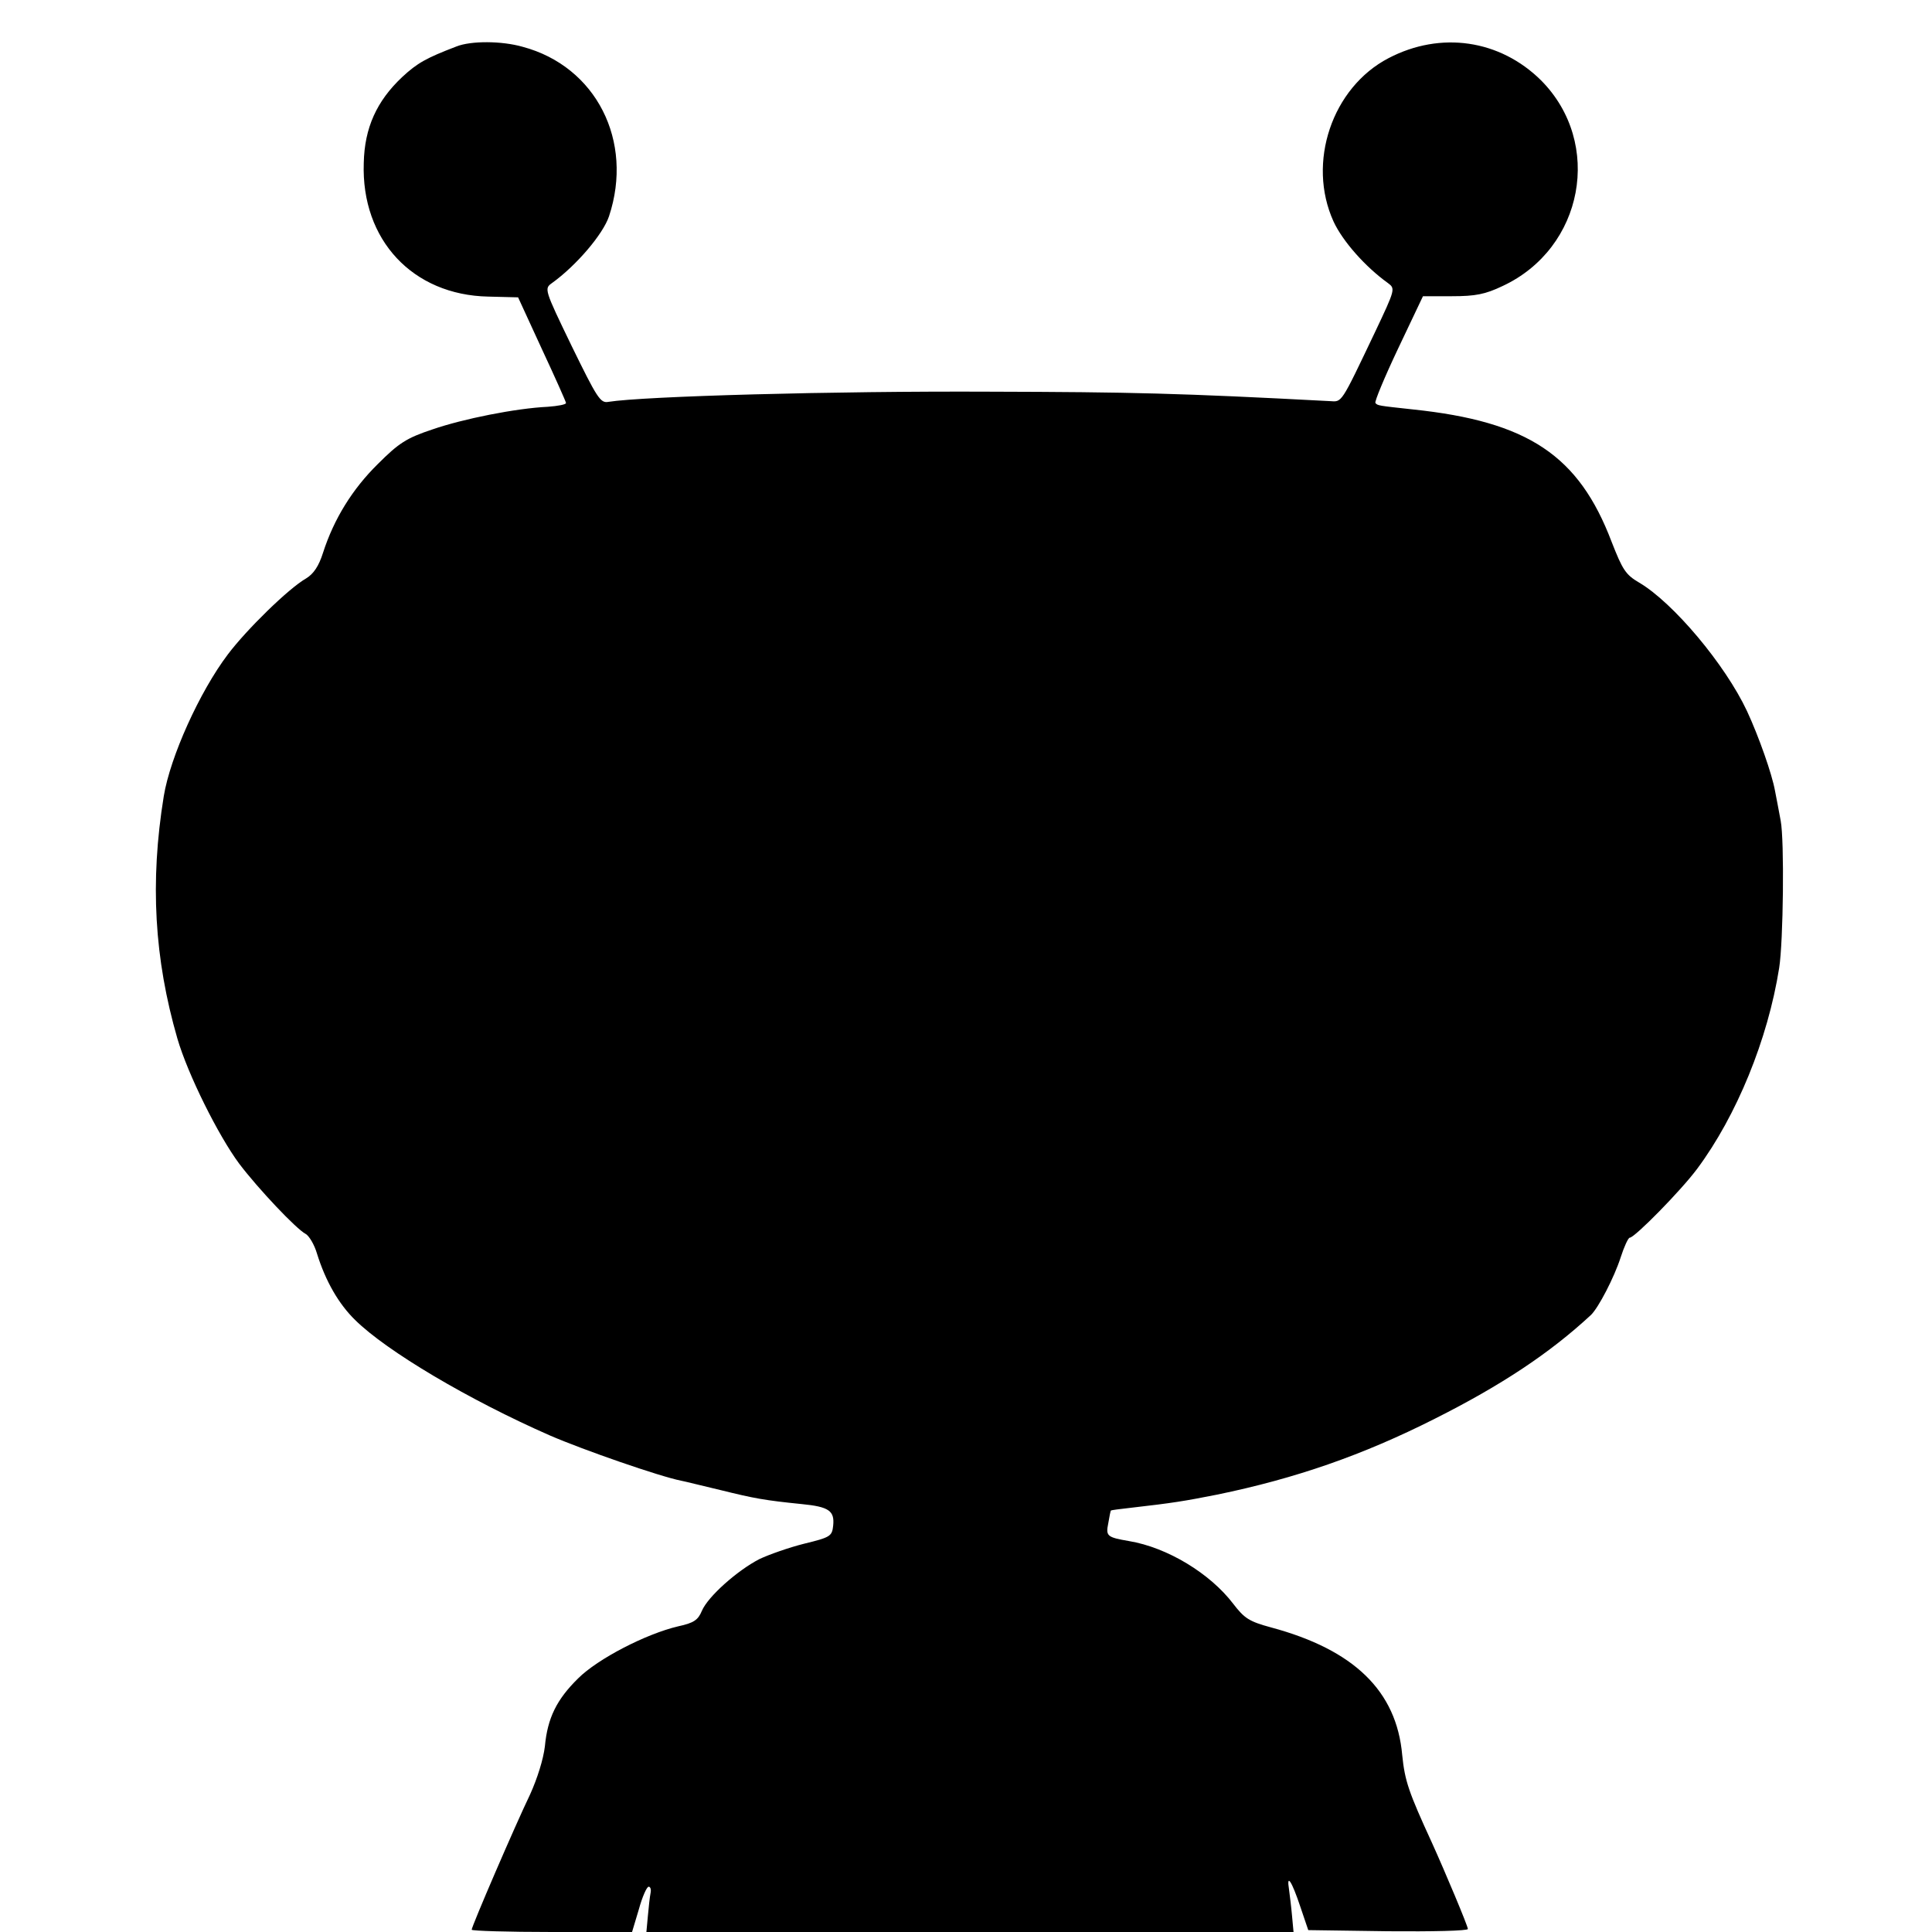
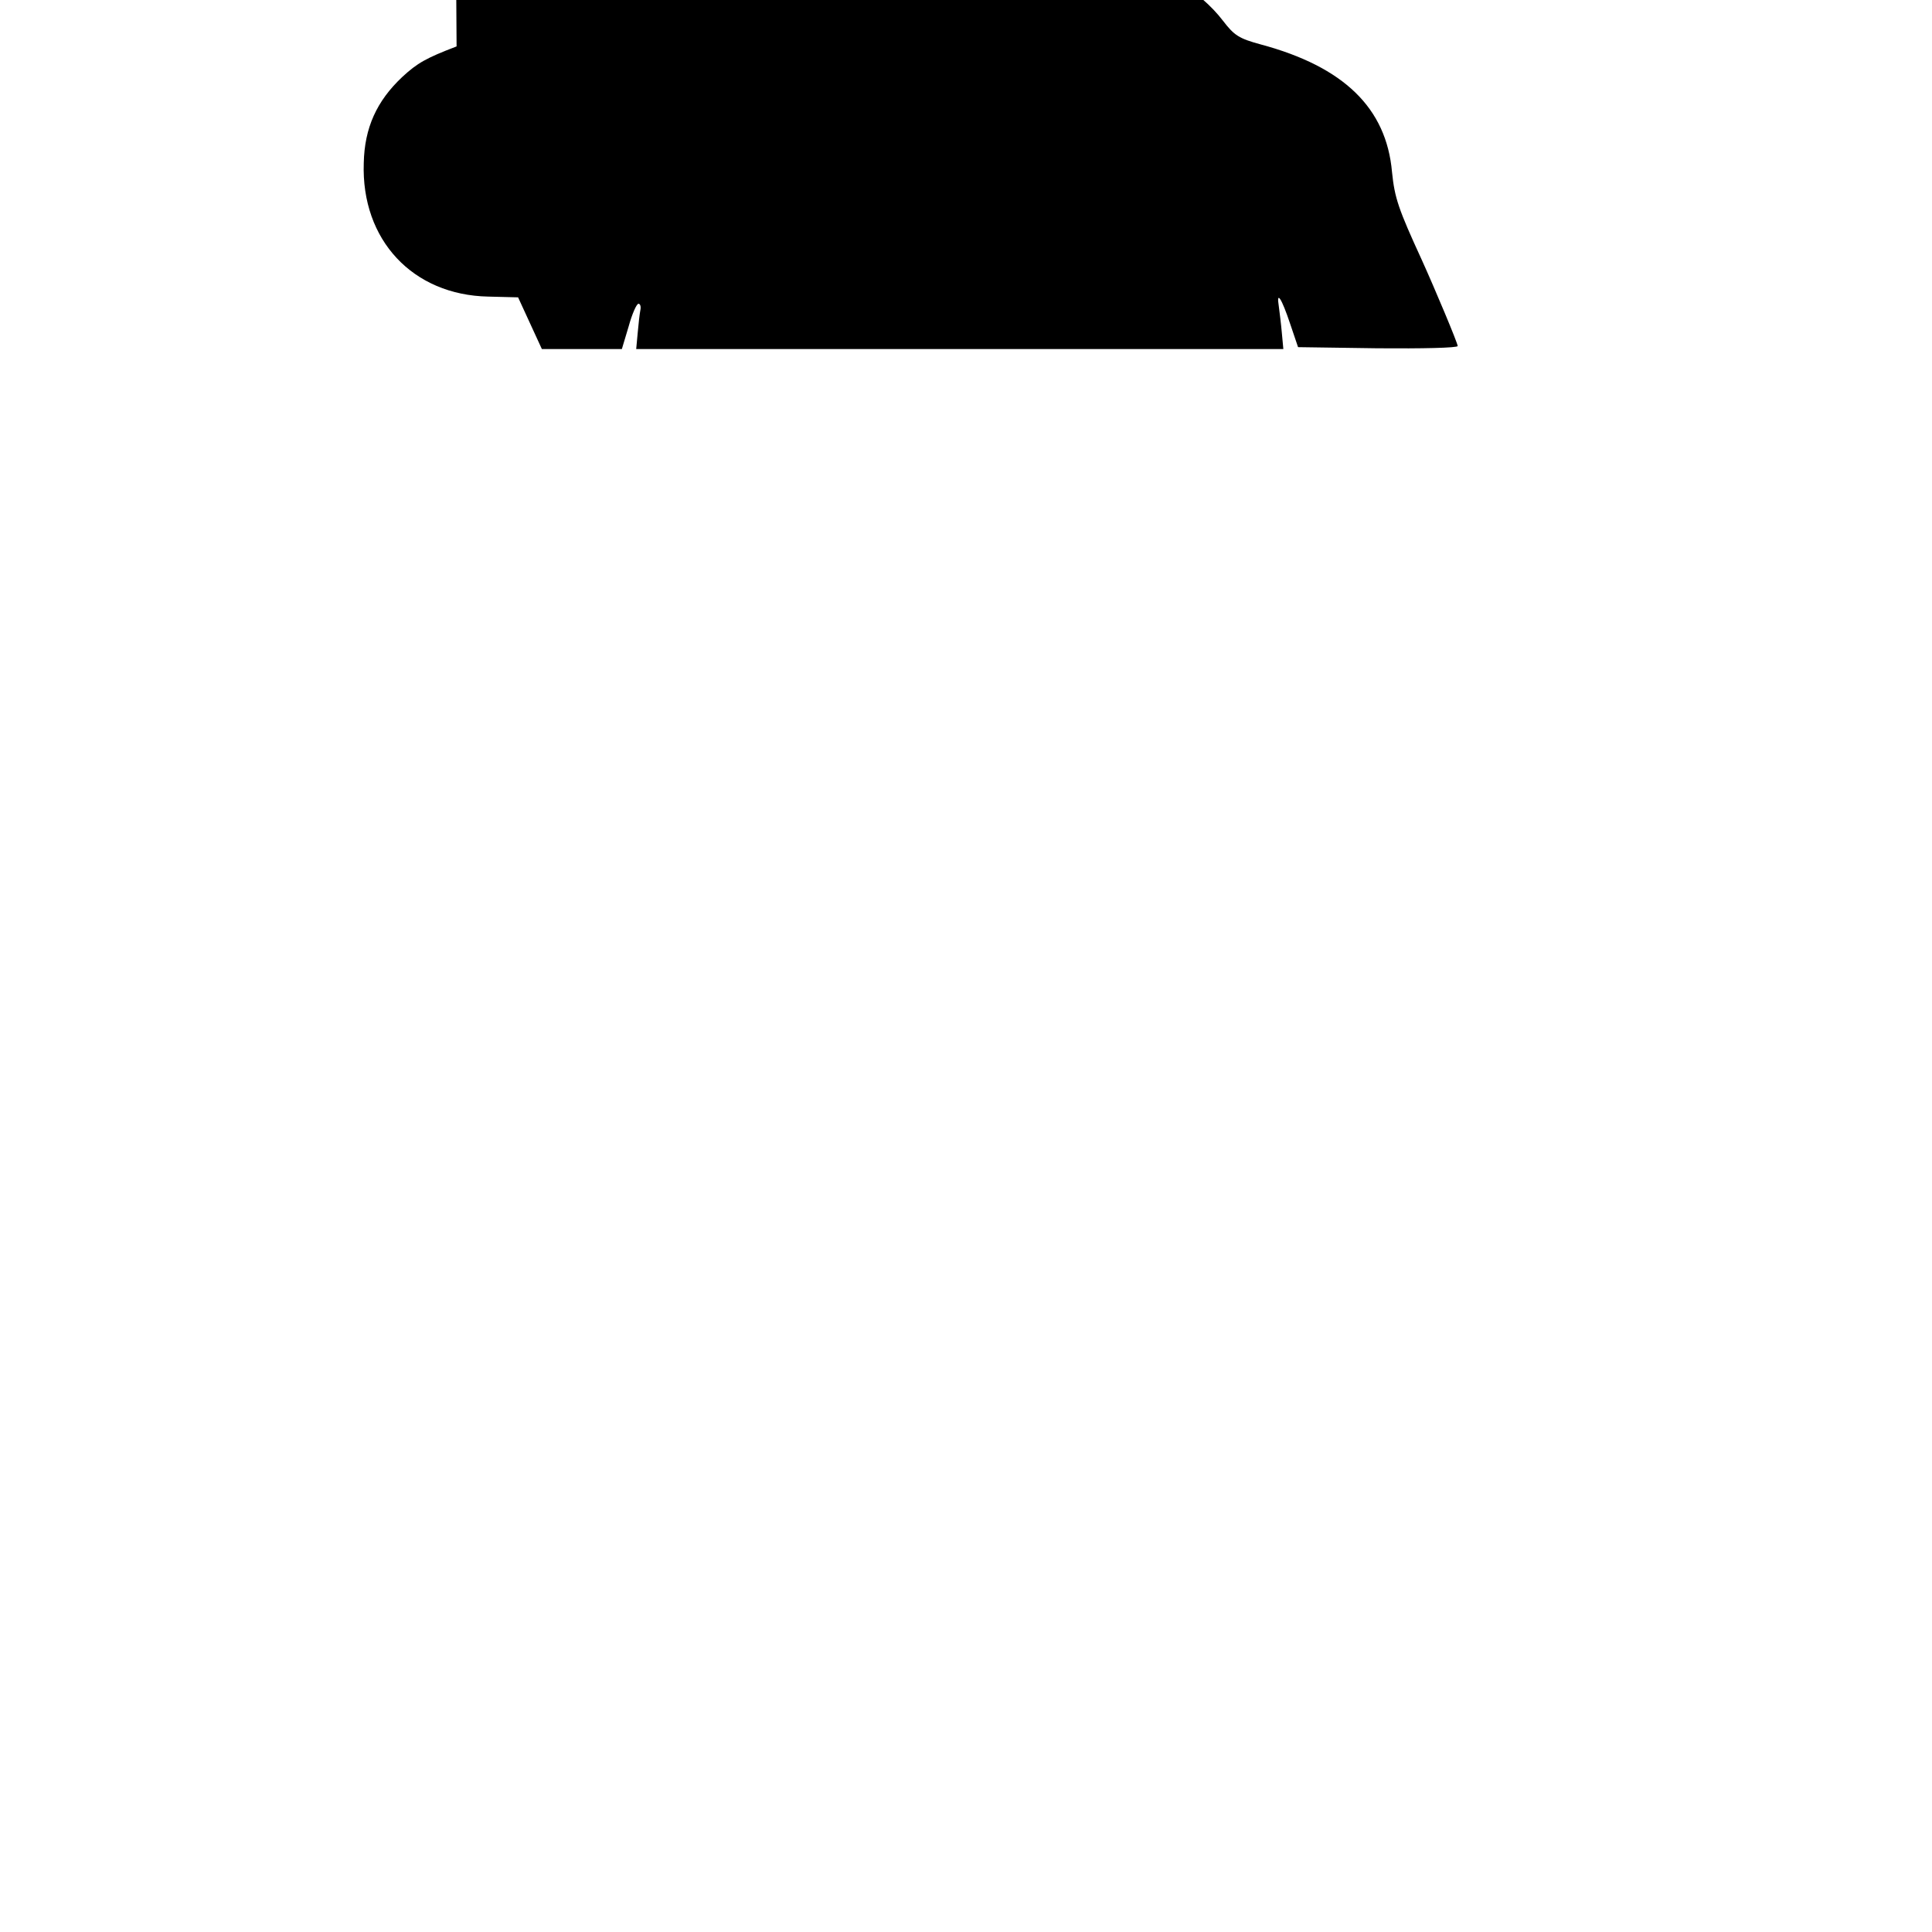
<svg xmlns="http://www.w3.org/2000/svg" version="1.0" width="512pt" height="512pt" viewBox="0 0 512 512" preserveAspectRatio="xMidYMid meet">
  <g transform="translate(0,512) scale(0.1,-0.1)" fill="#000000" stroke="none">
-     <path d="M1210 4997 c-81 -31 -104 -44 -144 -81 -68 -64 -100 -135 -102 -228 -7 -204 130 -350 330 -354 l79 -2 63 -137 c35 -75 64 -140 64 -143 0 -4 -21 -8 -48 -10 -85 -4 -225 -32 -306 -60 -69 -23 -89 -36 -145 -92 -67 -66 -116 -145 -145 -235 -11 -35 -25 -56 -45 -68 -47 -27 -158 -136 -207 -201 -75 -99 -153 -272 -170 -376 -37 -228 -25 -431 36 -642 28 -96 109 -258 164 -332 50 -66 151 -173 176 -186 9 -5 23 -28 30 -52 23 -74 58 -134 101 -176 84 -83 302 -212 516 -306 90 -39 292 -109 348 -120 11 -2 58 -14 105 -25 89 -22 116 -27 215 -37 72 -7 87 -18 83 -57 -3 -28 -7 -31 -77 -48 -40 -10 -94 -29 -119 -41 -58 -30 -136 -99 -152 -137 -10 -24 -21 -32 -63 -41 -85 -20 -213 -86 -265 -138 -57 -56 -81 -105 -88 -180 -4 -34 -20 -85 -39 -127 -40 -83 -155 -350 -155 -359 0 -3 96 -6 213 -6 l212 0 18 60 c9 33 21 60 26 60 5 0 7 -8 5 -17 -2 -10 -5 -37 -7 -60 l-4 -43 857 0 858 0 -4 43 c-2 23 -6 55 -8 70 -7 43 7 23 30 -46 l21 -62 211 -3 c117 -1 212 1 212 6 0 8 -61 153 -95 228 -62 135 -72 164 -79 233 -15 170 -128 279 -347 338 -59 16 -71 24 -101 63 -61 80 -174 149 -276 166 -58 10 -62 13 -55 47 3 18 6 33 7 34 1 1 24 4 51 7 114 13 144 18 230 35 209 43 387 105 577 201 177 89 305 174 414 275 20 19 62 100 79 153 9 28 20 52 24 52 13 0 136 125 179 183 104 140 187 342 217 532 11 69 14 338 4 390 -5 28 -12 63 -15 79 -8 45 -43 144 -74 211 -58 124 -196 288 -286 341 -36 21 -44 34 -73 108 -87 229 -221 319 -527 351 -92 10 -93 10 -99 17 -3 3 24 68 60 144 l66 139 77 0 c62 0 88 5 134 27 215 100 267 379 102 545 -109 108 -266 131 -404 59 -150 -78 -217 -277 -146 -433 24 -52 84 -120 144 -163 20 -15 20 -16 -34 -130 -92 -193 -87 -185 -120 -183 -398 21 -525 24 -899 25 -415 2 -919 -12 -1013 -27 -21 -4 -30 11 -97 148 -73 151 -73 152 -52 167 64 46 135 129 151 177 66 199 -34 397 -229 449 -56 16 -137 16 -175 1z" />
+     <path d="M1210 4997 c-81 -31 -104 -44 -144 -81 -68 -64 -100 -135 -102 -228 -7 -204 130 -350 330 -354 l79 -2 63 -137 l212 0 18 60 c9 33 21 60 26 60 5 0 7 -8 5 -17 -2 -10 -5 -37 -7 -60 l-4 -43 857 0 858 0 -4 43 c-2 23 -6 55 -8 70 -7 43 7 23 30 -46 l21 -62 211 -3 c117 -1 212 1 212 6 0 8 -61 153 -95 228 -62 135 -72 164 -79 233 -15 170 -128 279 -347 338 -59 16 -71 24 -101 63 -61 80 -174 149 -276 166 -58 10 -62 13 -55 47 3 18 6 33 7 34 1 1 24 4 51 7 114 13 144 18 230 35 209 43 387 105 577 201 177 89 305 174 414 275 20 19 62 100 79 153 9 28 20 52 24 52 13 0 136 125 179 183 104 140 187 342 217 532 11 69 14 338 4 390 -5 28 -12 63 -15 79 -8 45 -43 144 -74 211 -58 124 -196 288 -286 341 -36 21 -44 34 -73 108 -87 229 -221 319 -527 351 -92 10 -93 10 -99 17 -3 3 24 68 60 144 l66 139 77 0 c62 0 88 5 134 27 215 100 267 379 102 545 -109 108 -266 131 -404 59 -150 -78 -217 -277 -146 -433 24 -52 84 -120 144 -163 20 -15 20 -16 -34 -130 -92 -193 -87 -185 -120 -183 -398 21 -525 24 -899 25 -415 2 -919 -12 -1013 -27 -21 -4 -30 11 -97 148 -73 151 -73 152 -52 167 64 46 135 129 151 177 66 199 -34 397 -229 449 -56 16 -137 16 -175 1z" />
  </g>
</svg>